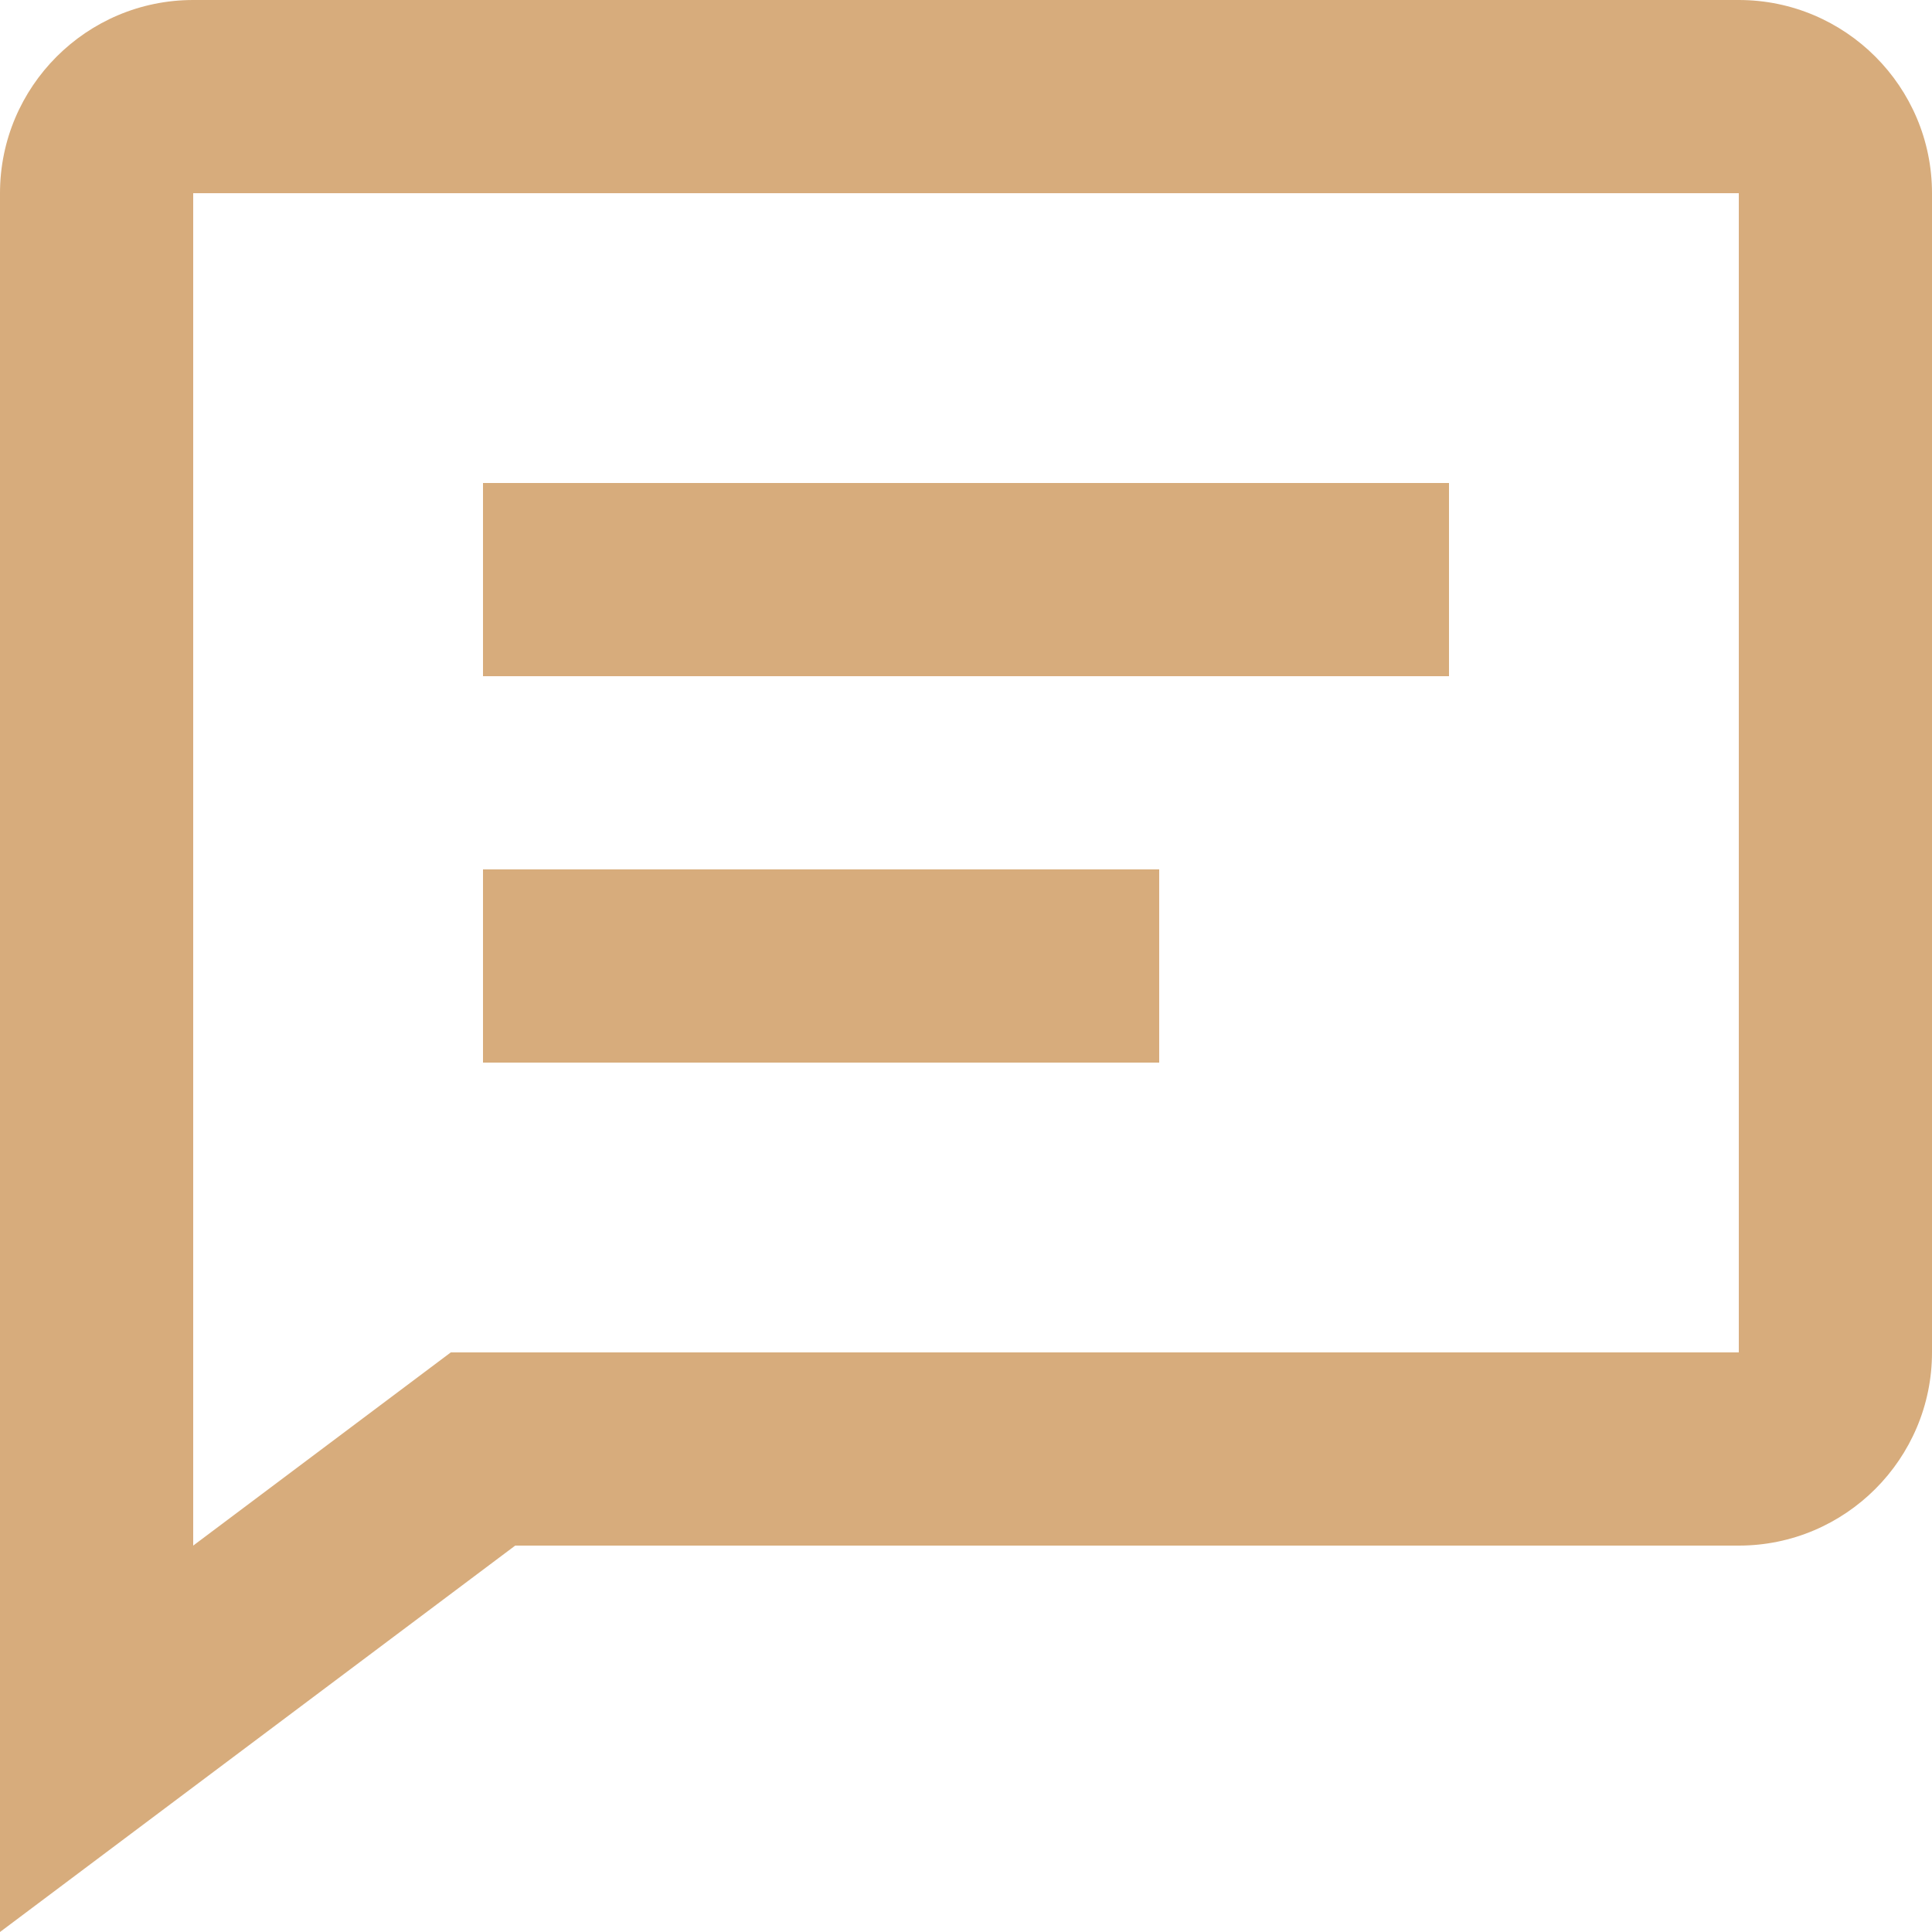
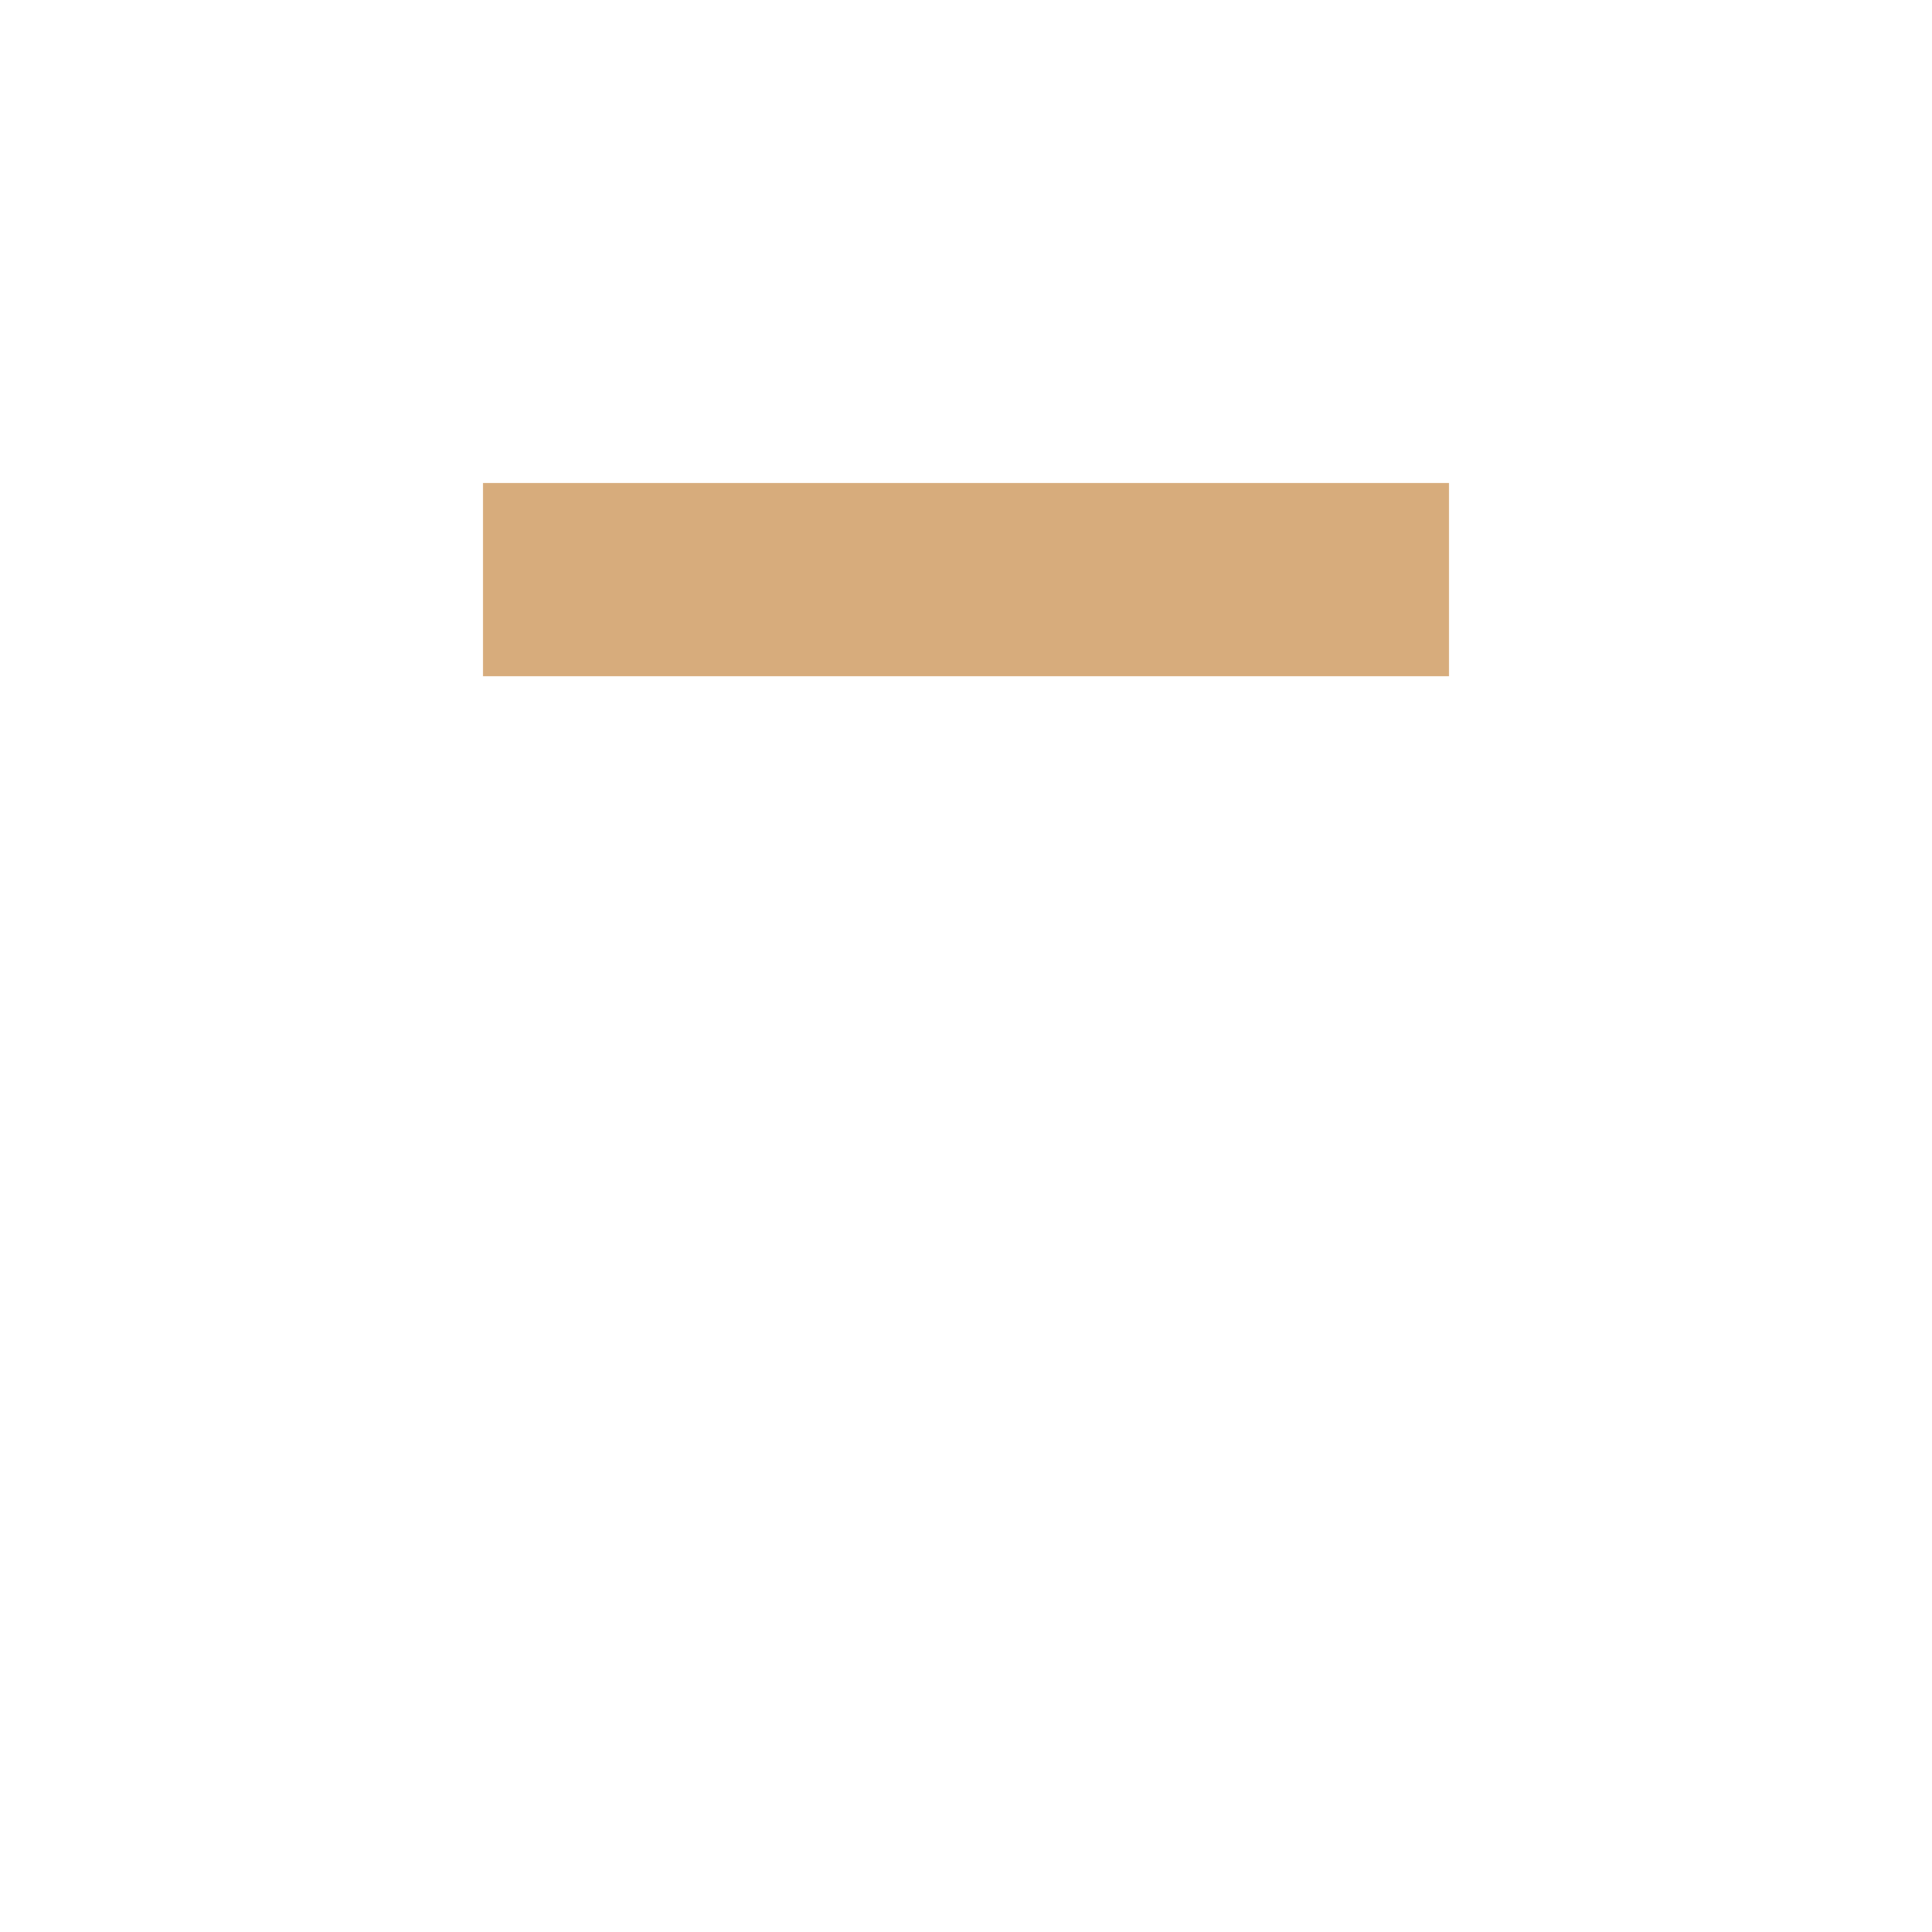
<svg xmlns="http://www.w3.org/2000/svg" width="30" height="30" viewBox="0 0 30 30" fill="none">
-   <path d="M7.5 7.5H22.5V10.5H7.5V7.5ZM7.5 13.5H18V16.5H7.5V13.5Z" fill="#D7AC7C" />
-   <path d="M27 0H3C1.345 0 0 1.345 0 3V30L8 24H27C28.654 24 30 22.654 30 21V3C30 1.345 28.654 0 27 0ZM27 21H7L3 24V3H27V21Z" fill="#D7AC7C" />
+   <path d="M7.5 7.5H22.5V10.5H7.5V7.5ZM7.5 13.5H18H7.5V13.5Z" fill="#D7AC7C" />
</svg>